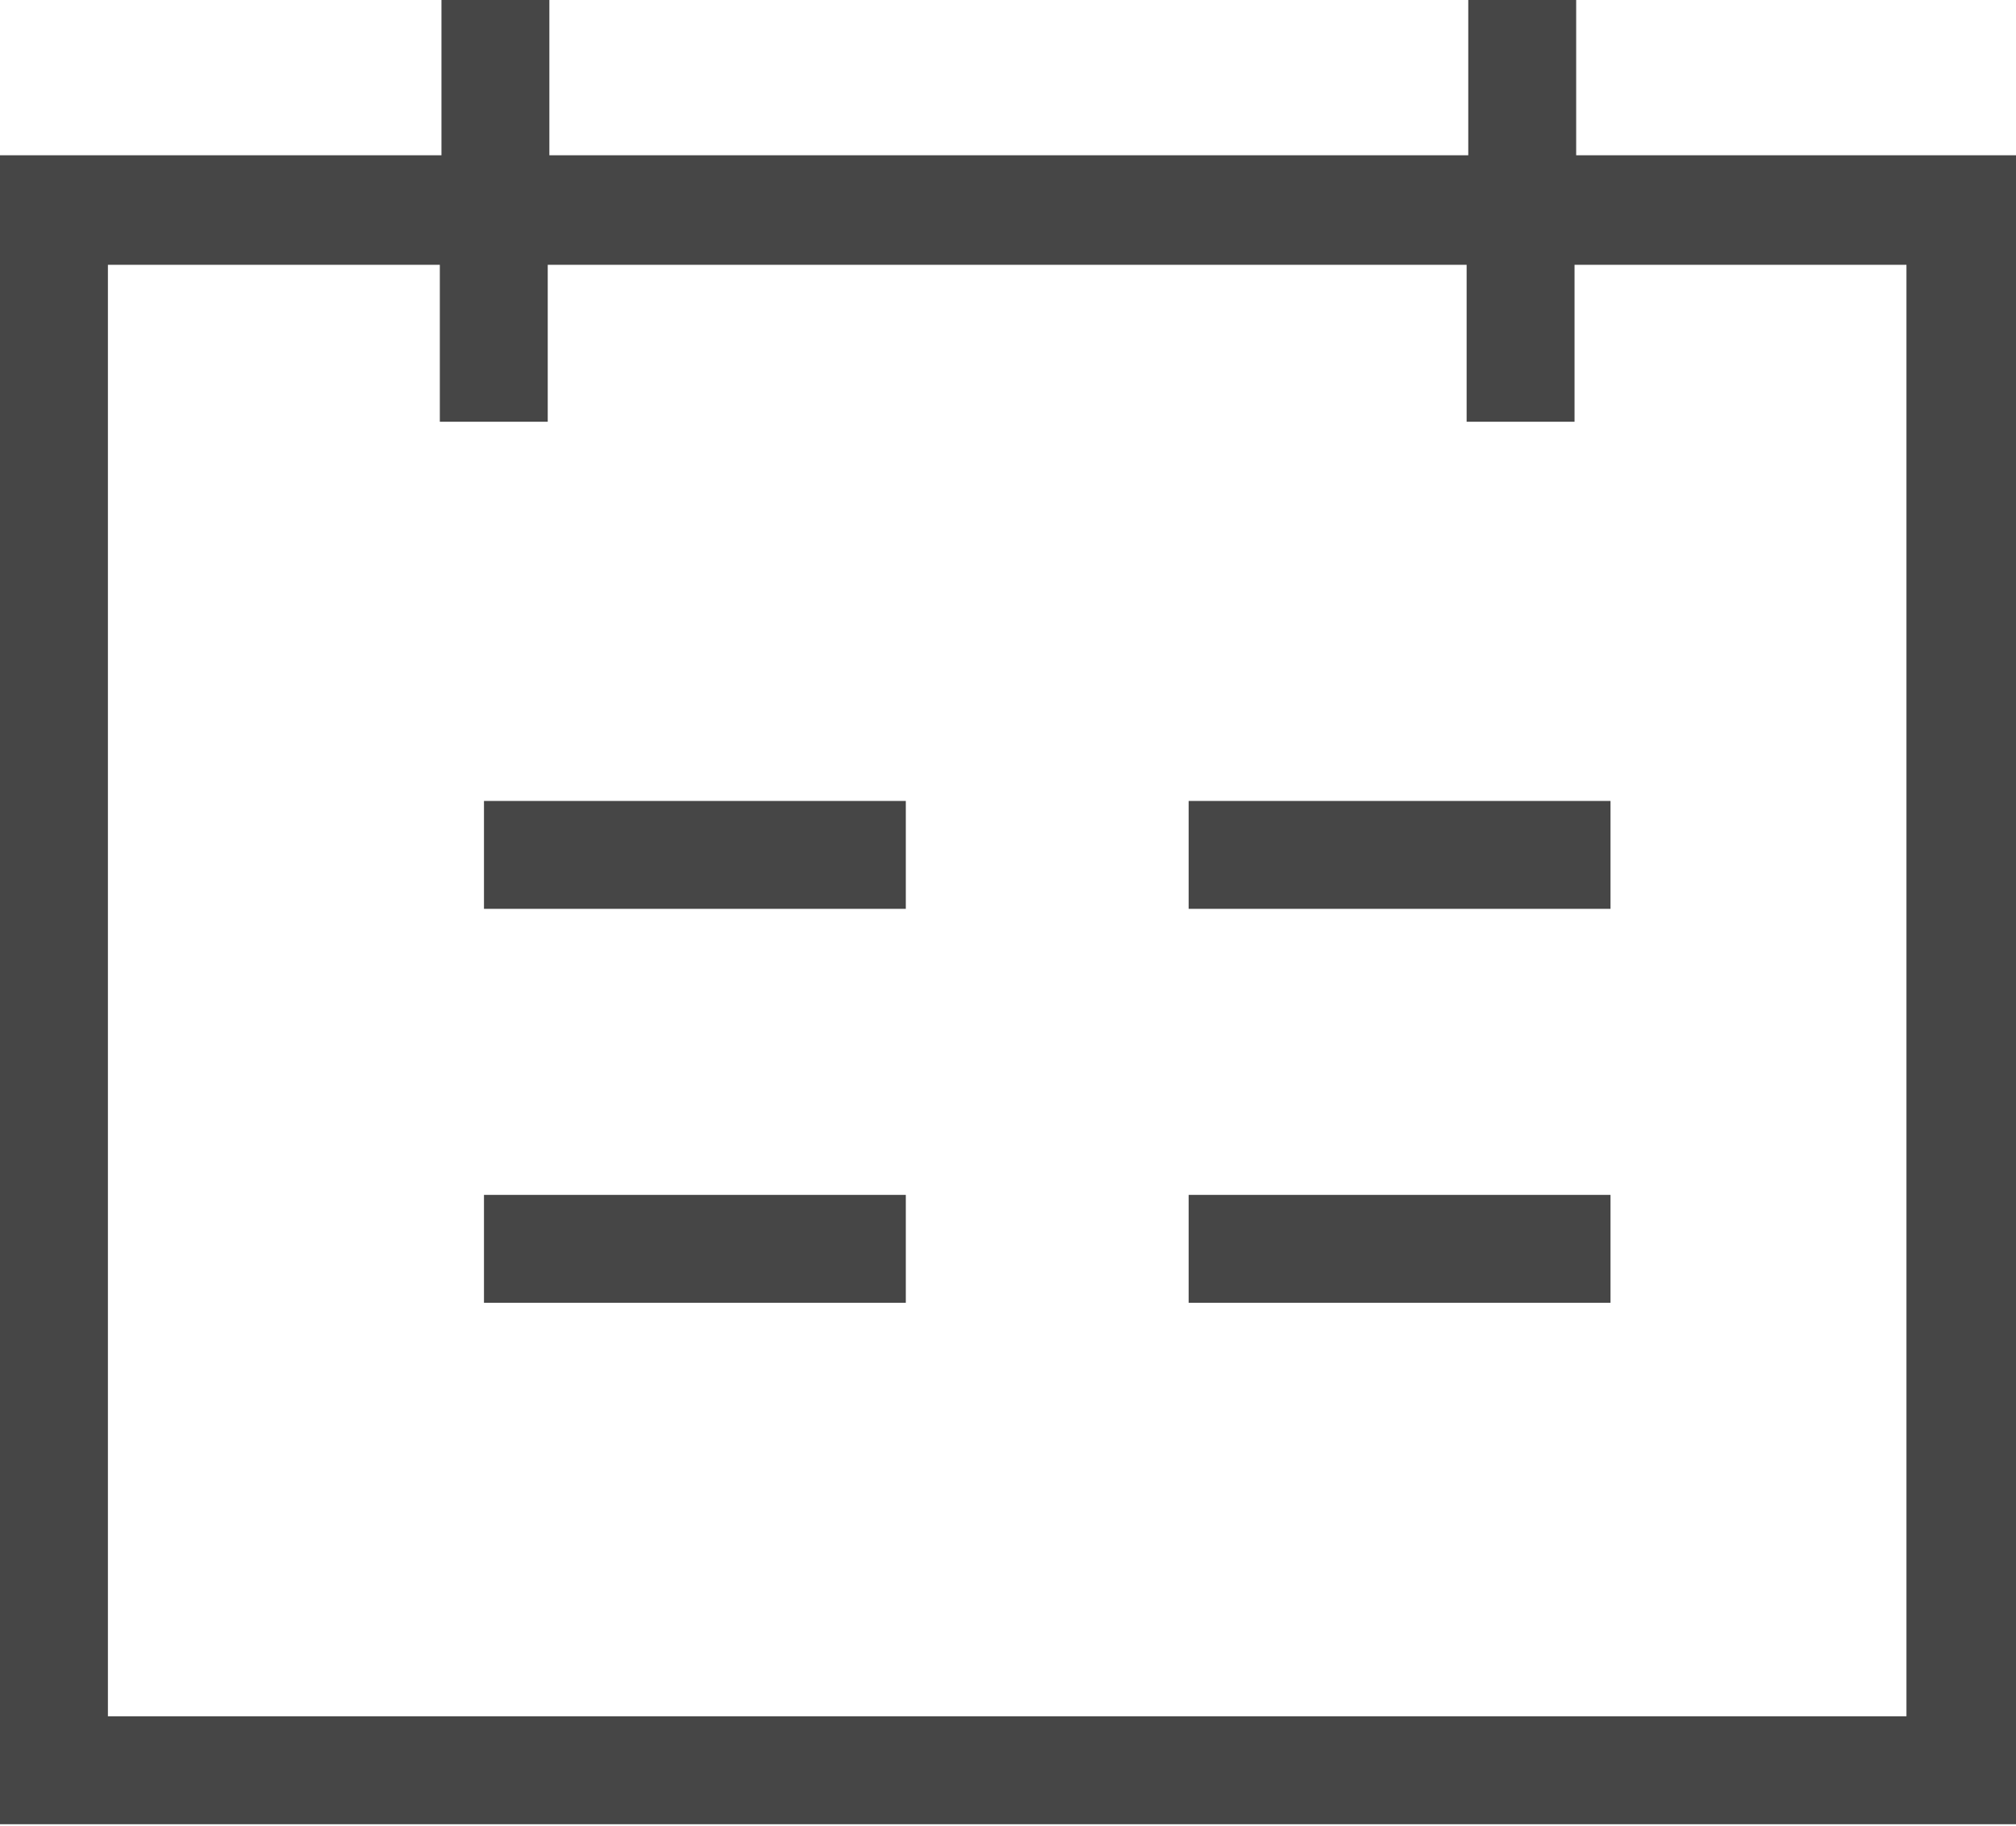
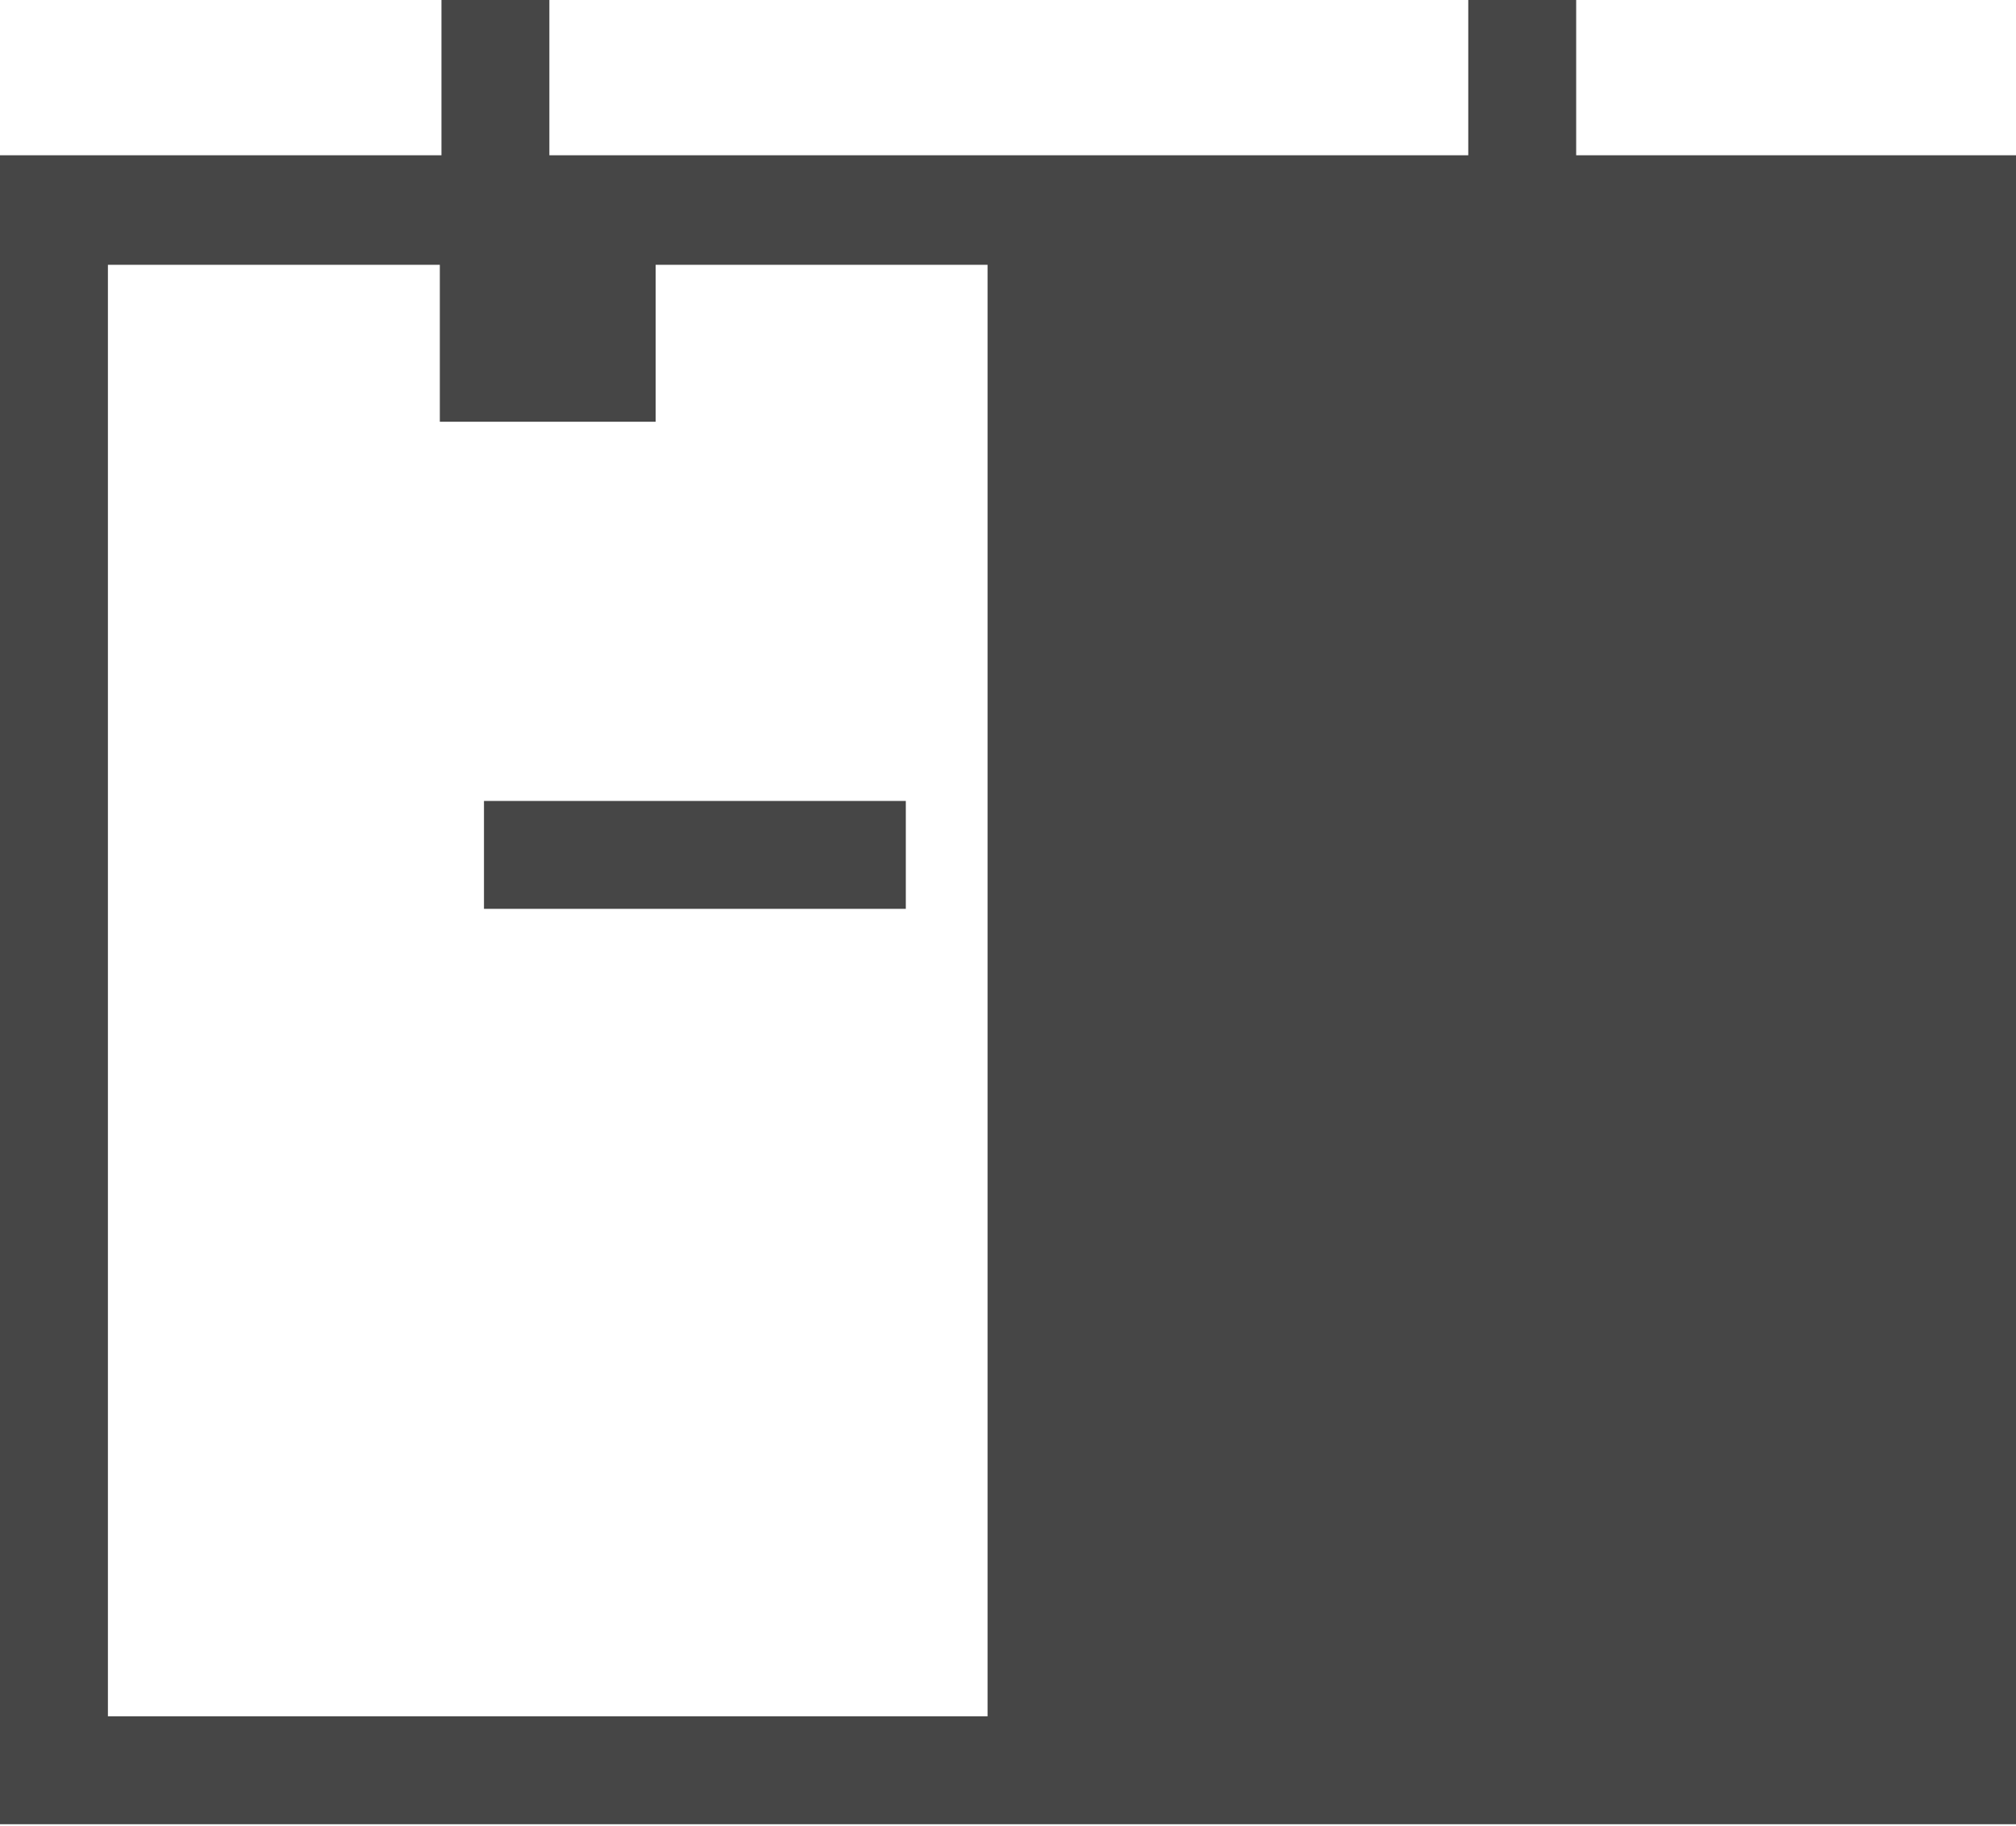
<svg xmlns="http://www.w3.org/2000/svg" id="Layer_2" version="1.1" viewBox="0 0 123.3 111.7">
  <defs>
    <style> .st0 { fill: #464646; } </style>
  </defs>
  <g id="Layer_1-2">
    <g>
-       <path class="st0" d="M96.4,9.5V0h-6.6v9.5h-56.2V0h-6.6v9.5H0v102.1h123.3V9.5h-26.9,0ZM116.7,105H6.6V16.2h20.3v9.6h6.6v-9.6h56.2v9.6h6.6v-9.6h20.3v88.9h0Z" />
-       <rect class="st0" x="29.6" y="73.1" width="25.8" height="6.6" />
-       <rect class="st0" x="72.7" y="73.1" width="25.8" height="6.6" />
+       <path class="st0" d="M96.4,9.5V0h-6.6v9.5h-56.2V0h-6.6v9.5H0v102.1h123.3V9.5h-26.9,0ZM116.7,105H6.6V16.2h20.3v9.6h6.6v-9.6v9.6h6.6v-9.6h20.3v88.9h0Z" />
      <rect class="st0" x="29.6" y="49" width="25.8" height="6.6" />
-       <rect class="st0" x="72.7" y="49" width="25.8" height="6.6" />
    </g>
  </g>
</svg>